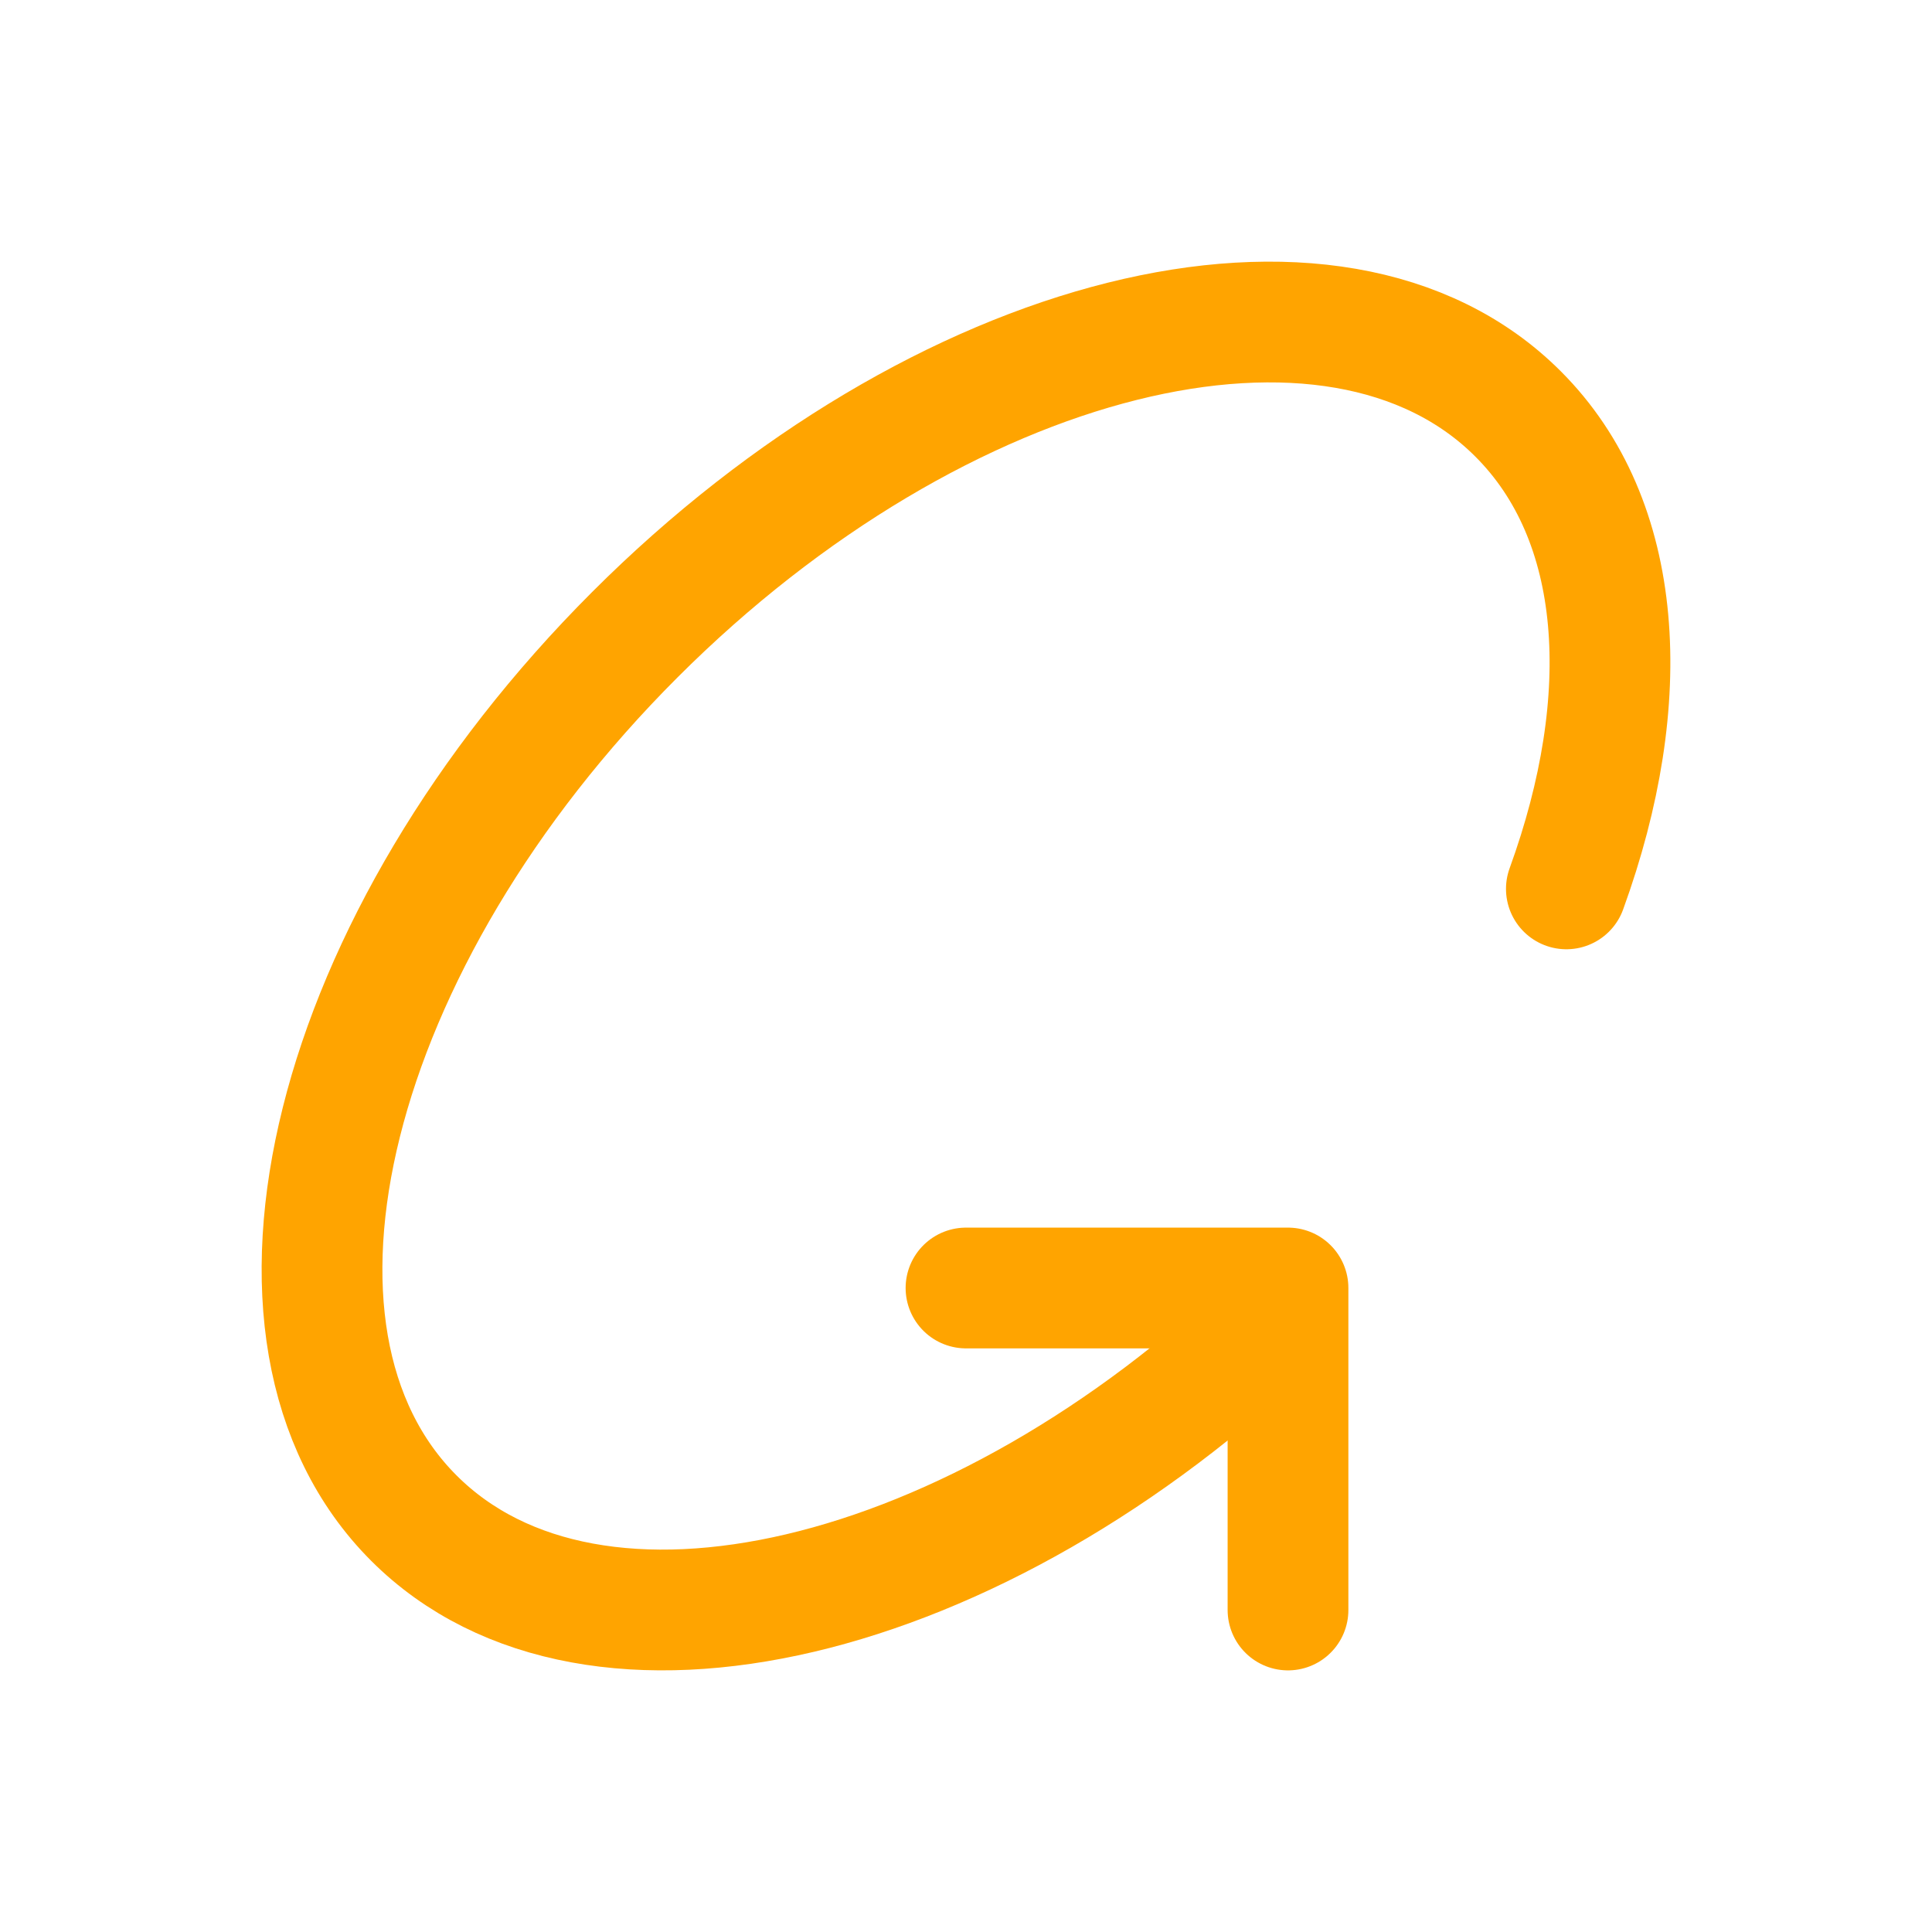
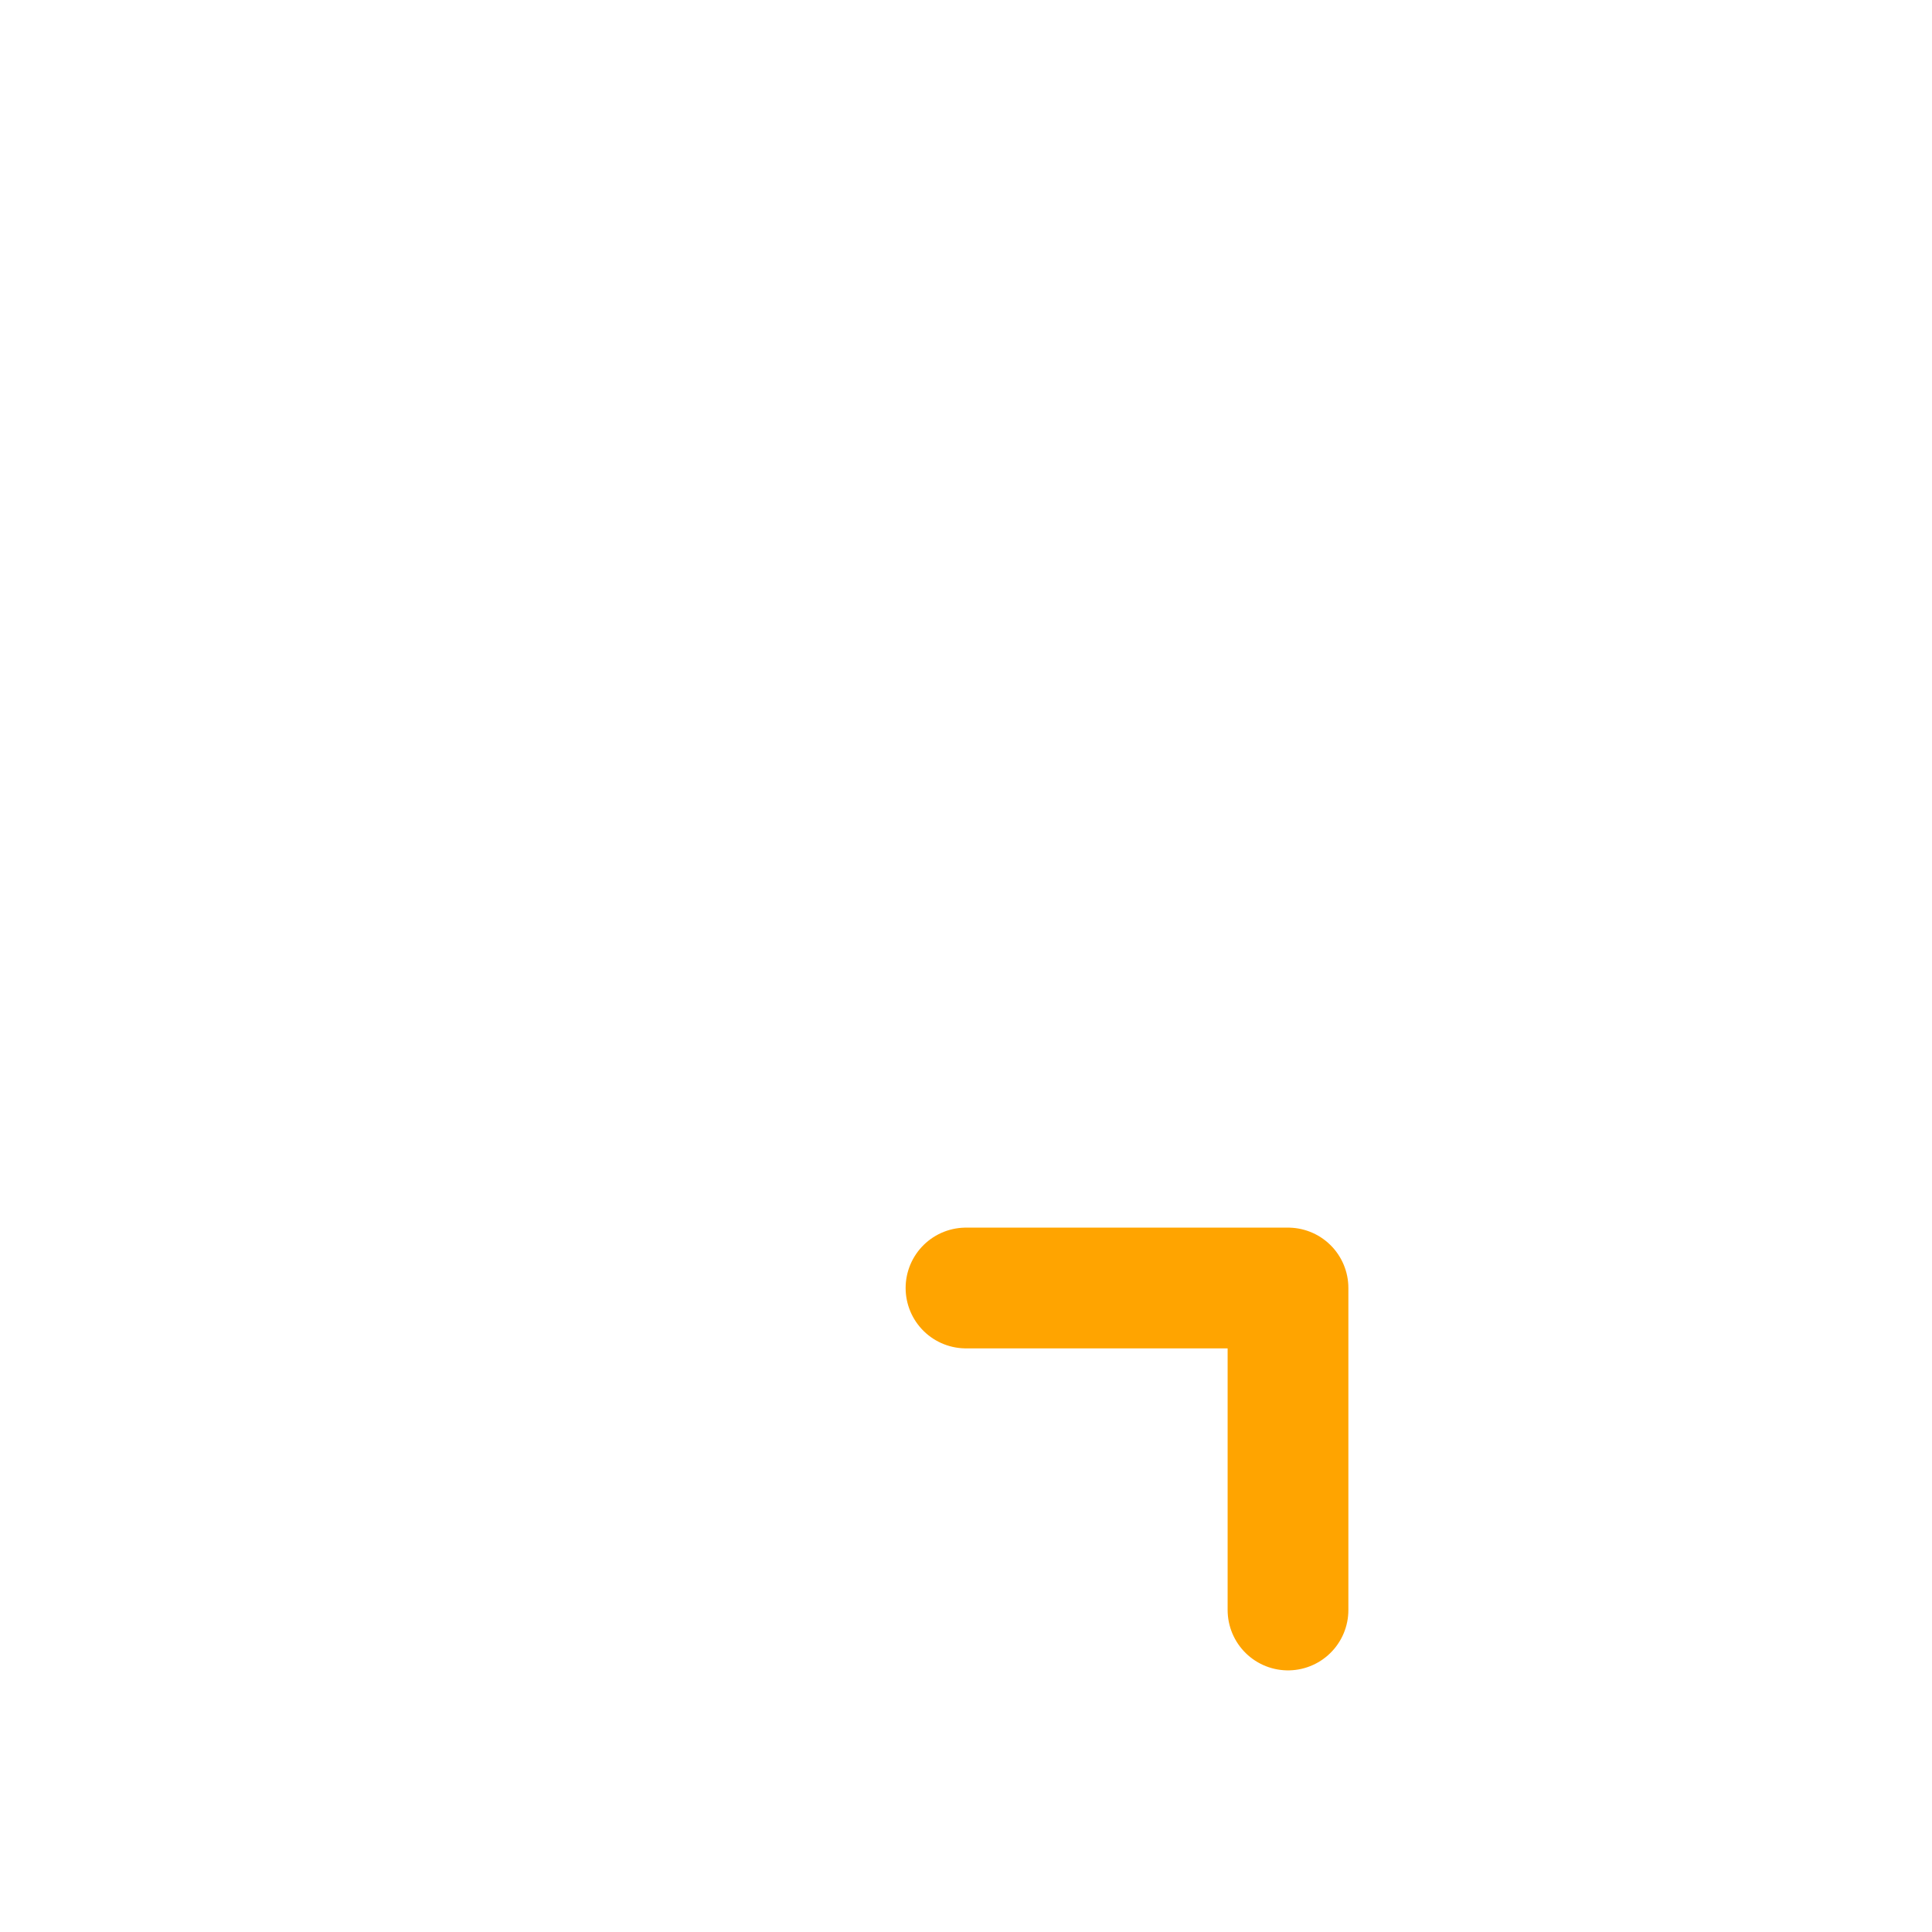
<svg xmlns="http://www.w3.org/2000/svg" width="36" height="36" viewBox="0 0 36 36" fill="none">
  <path d="M18 24H24V30" stroke="#FFA400" stroke-width="2.25" stroke-linecap="round" stroke-linejoin="round" />
-   <path d="M29.187 16.563C30.477 13.014 30.27 9.693 28.287 7.713C24.879 4.302 17.509 6.145 11.828 11.828C6.146 17.509 4.302 24.879 7.712 28.288C11.052 31.628 18.192 29.928 23.822 24.516" stroke="#FFA400" stroke-width="2.25" stroke-linecap="round" stroke-linejoin="round" />
</svg>